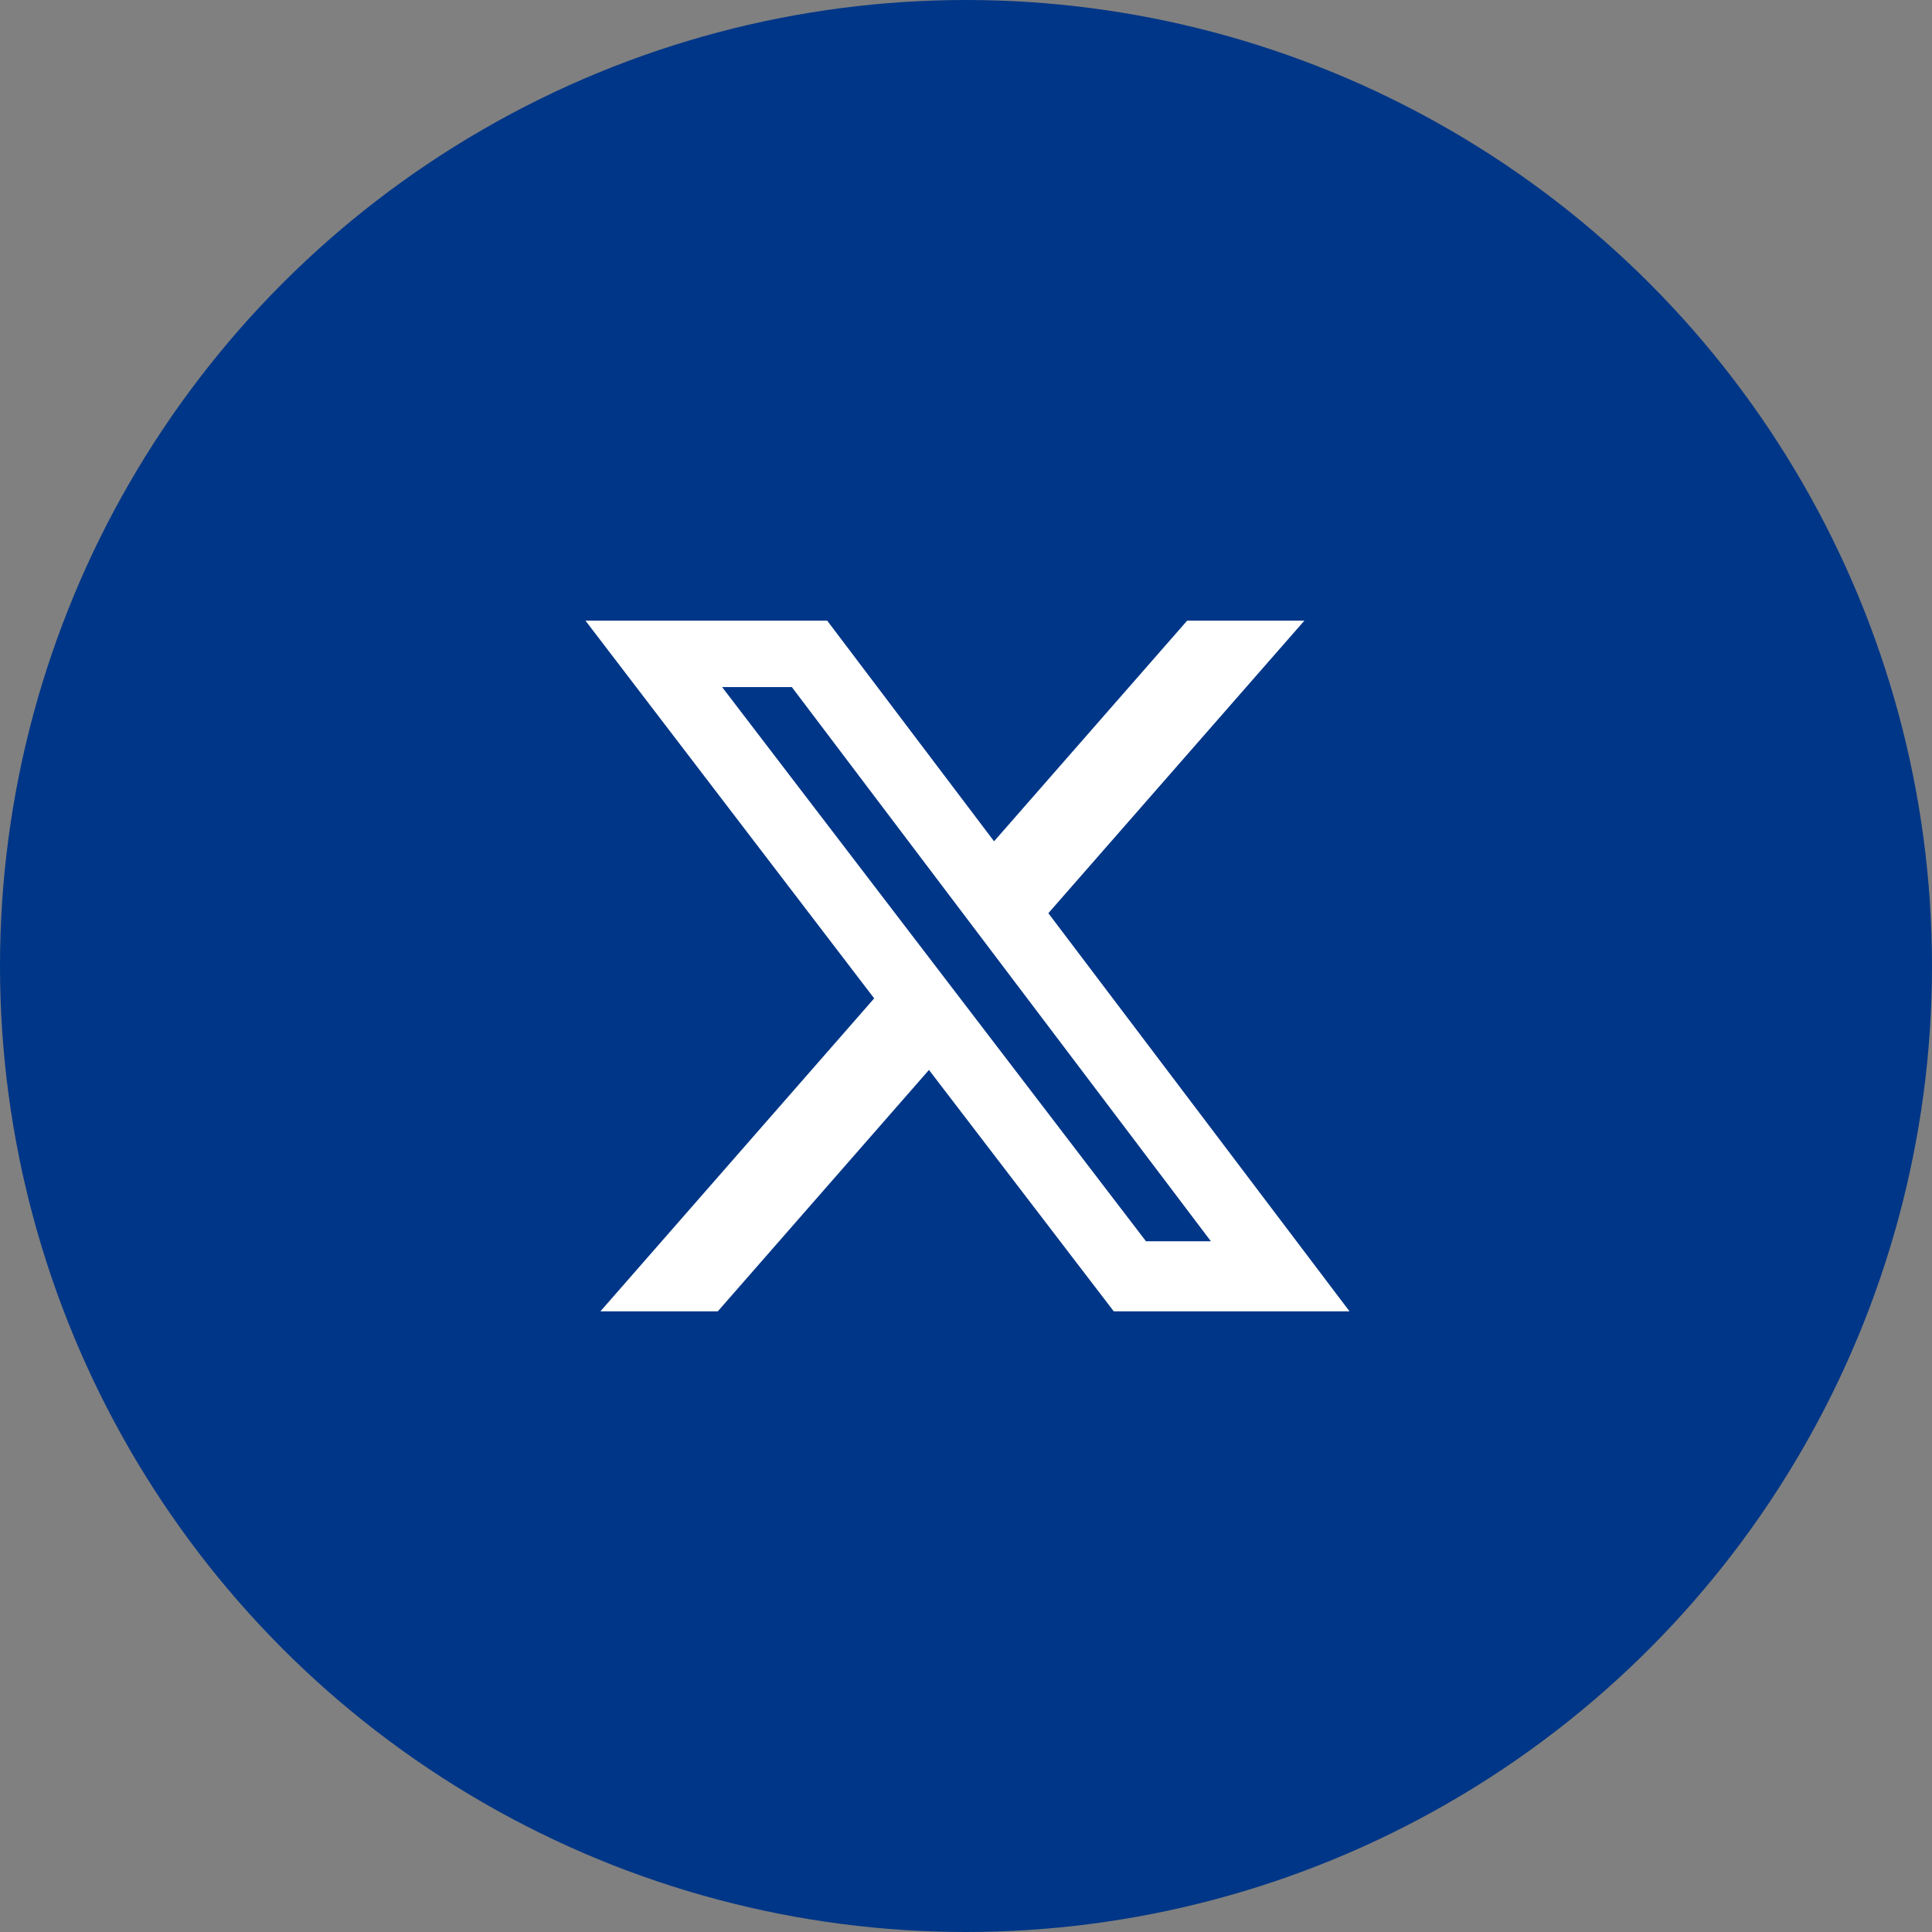
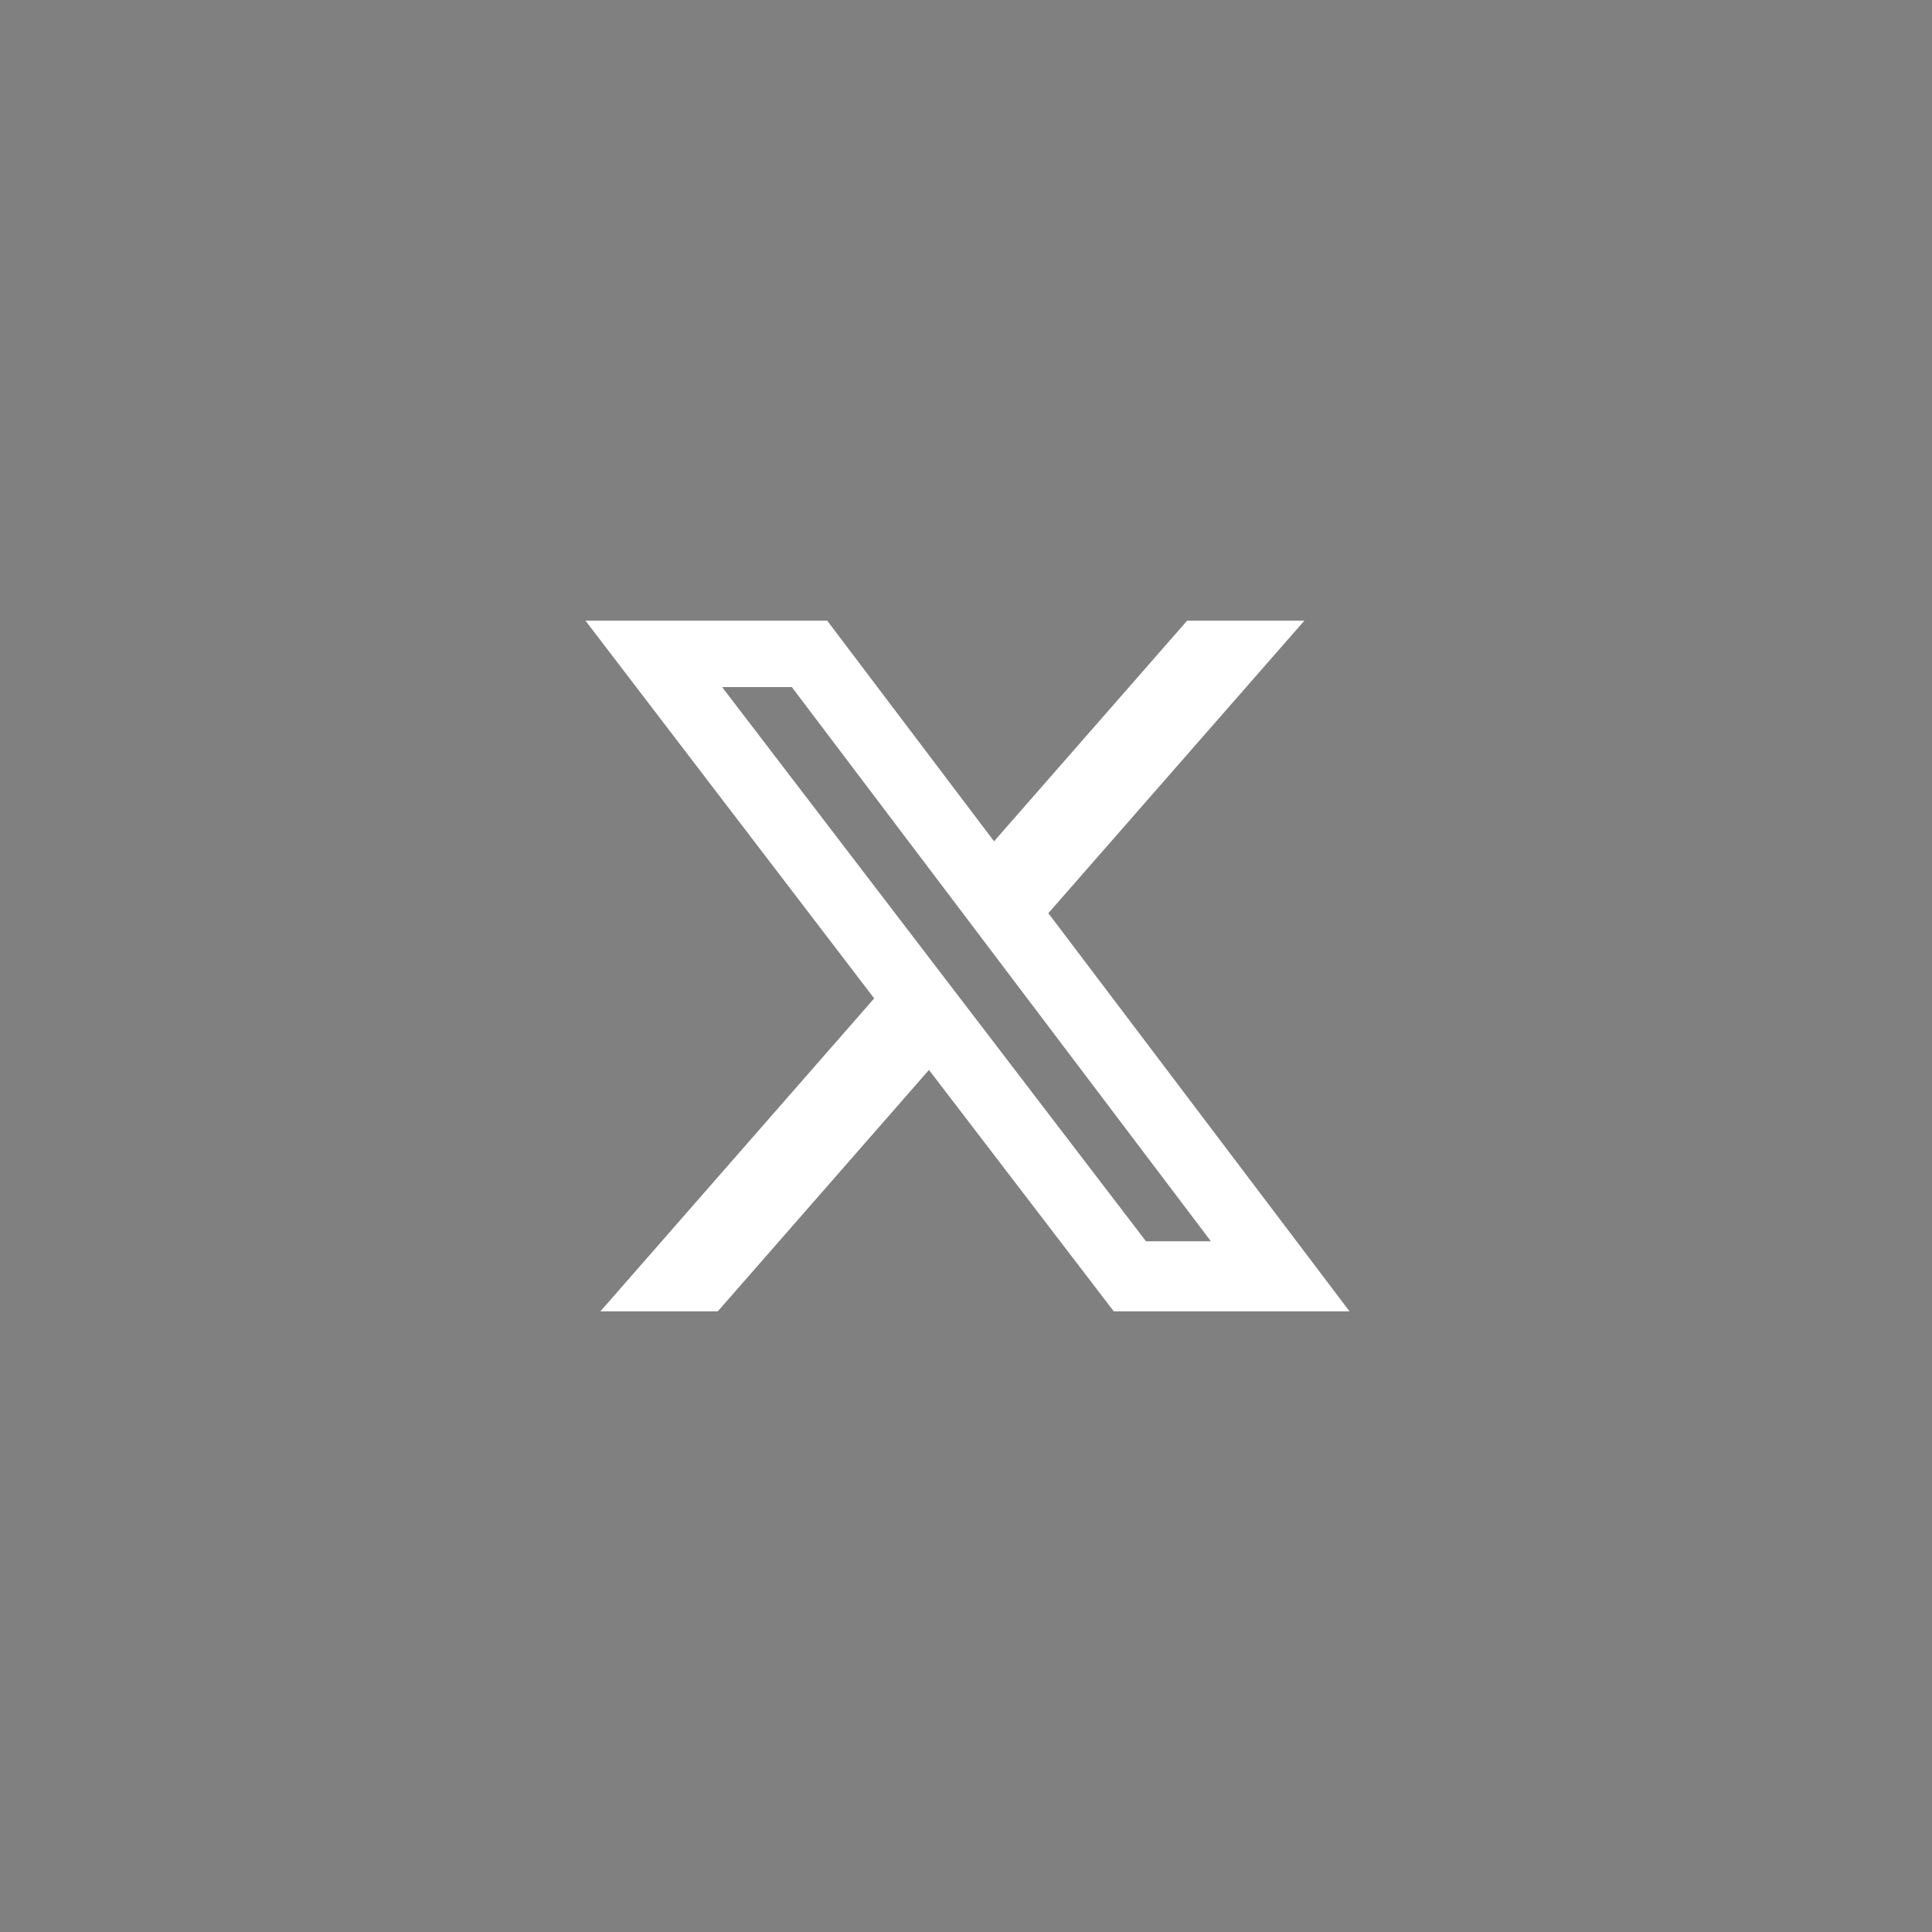
<svg xmlns="http://www.w3.org/2000/svg" width="120" height="120" viewBox="0 0 120 120" fill="none">
  <rect x="0" y="0" width="120" height="120" fill="#808080" stroke="none" />
-   <circle cx="60" cy="60" r="60" fill="#003687" />
  <path d="M73.736 38.55H81.017L65.115 56.72L83.822 81.45H69.178L57.7 66.455L44.583 81.45H37.292L54.297 62.011L36.364 38.55H51.379L61.743 52.255L73.736 38.55ZM71.179 77.098H75.211L49.182 42.675H44.851L71.179 77.098Z" fill="white" />
</svg>